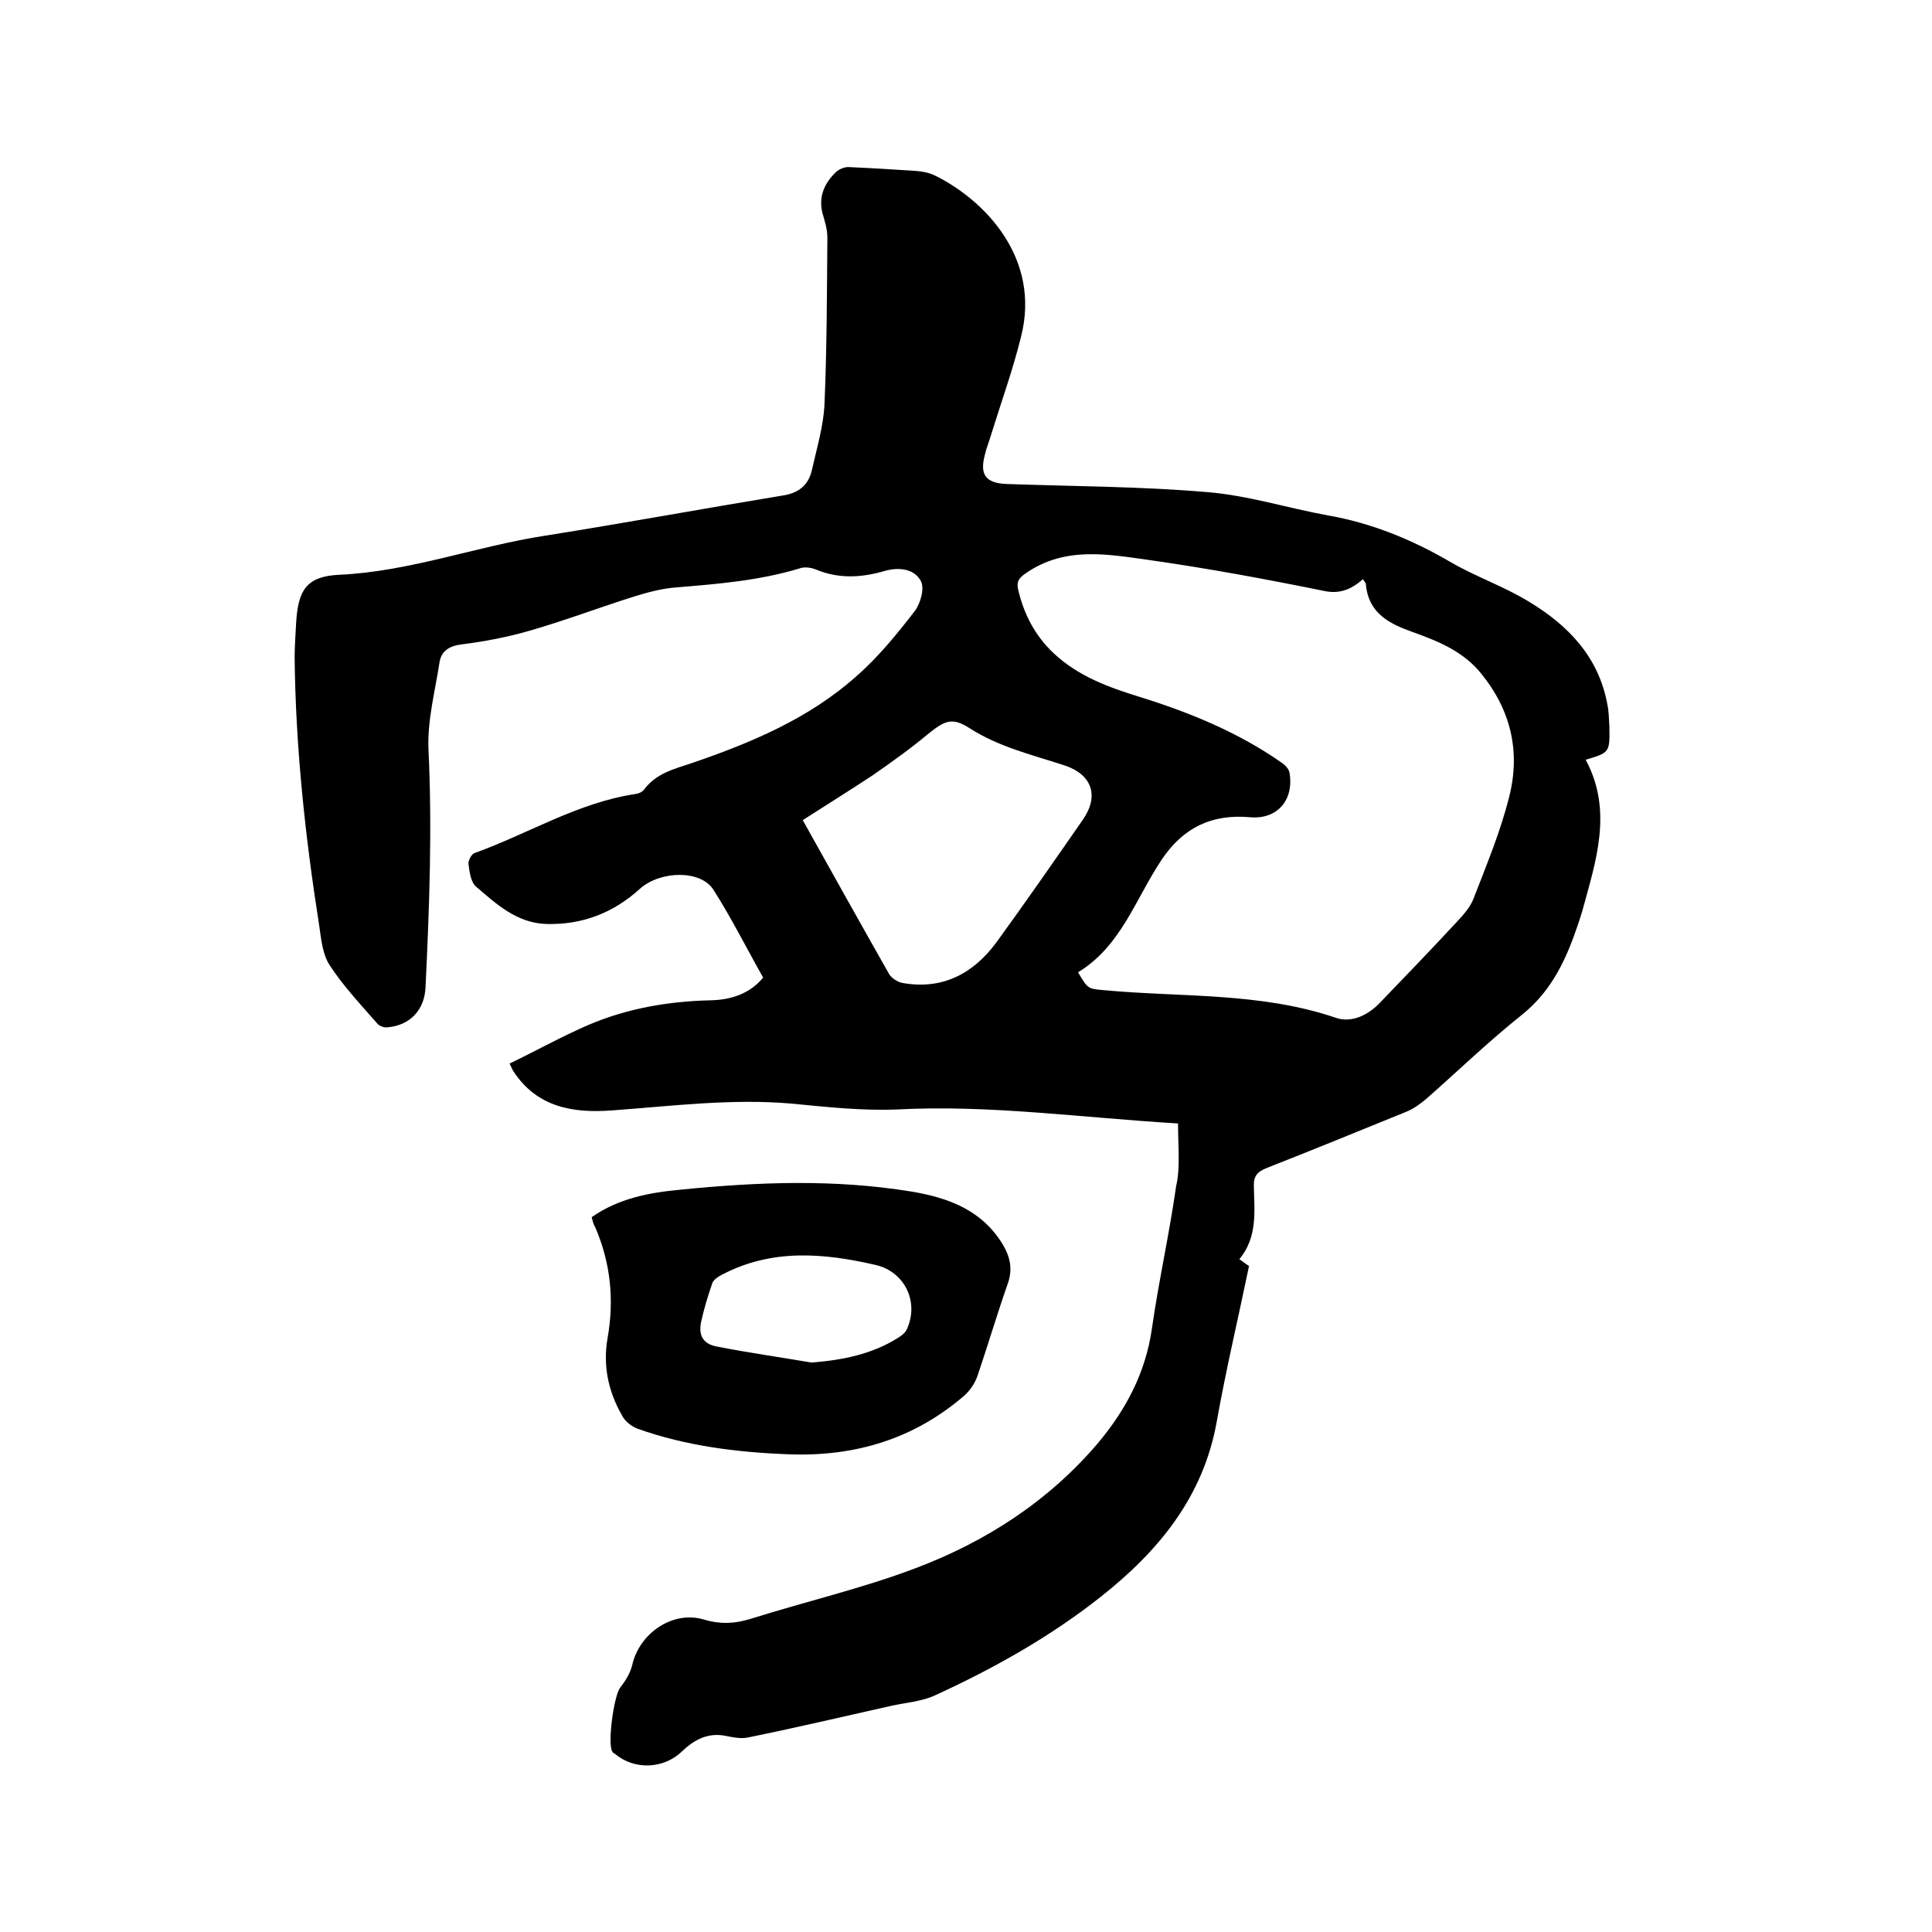
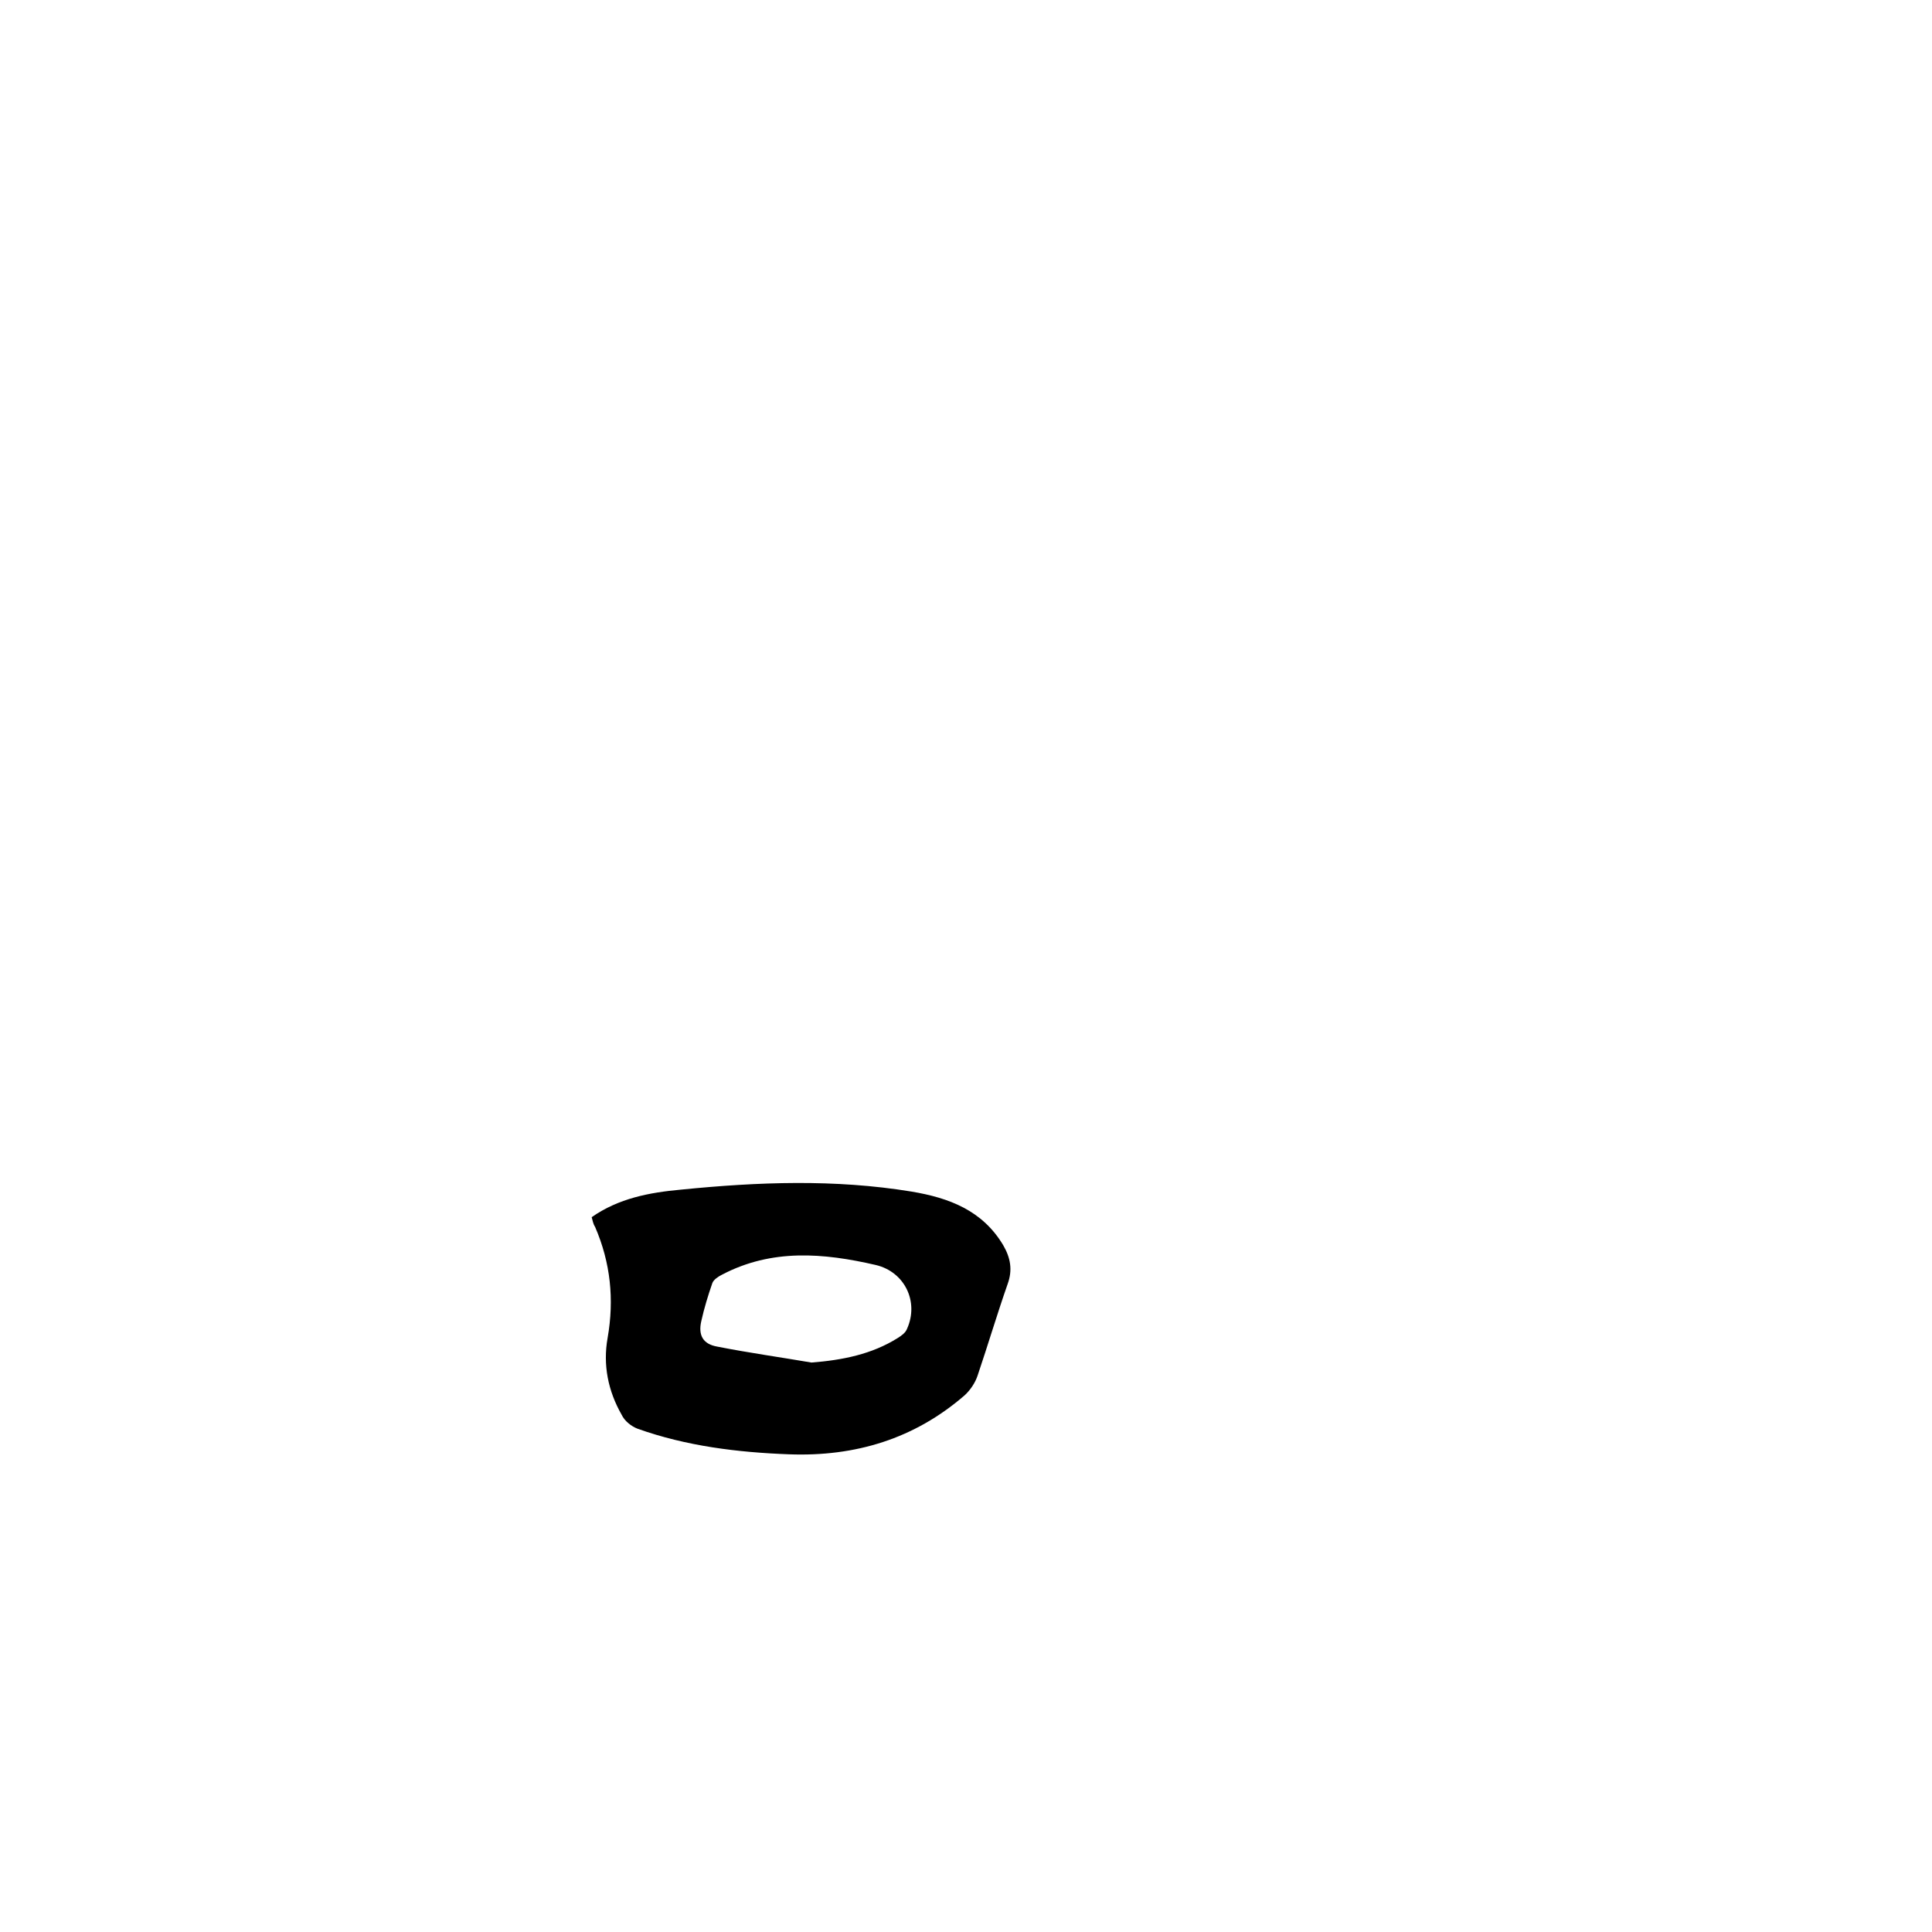
<svg xmlns="http://www.w3.org/2000/svg" enable-background="new 0 0 400 400" viewBox="0 0 400 400">
-   <path d="m243.9 232.6c-20.1-1.2-39-3.9-58.1-2.9-7.2.3-14.6-.5-21.8-1.2-12.5-1.1-24.9.5-37.3 1.4-8 .6-15.5-.6-20.4-8.1-.2-.3-.3-.6-.8-1.6 5.4-2.6 10.6-5.5 16.1-7.9 8.1-3.5 16.7-5 25.6-5.2 4.2-.1 8.1-1.4 10.8-4.7-3.5-6.2-6.6-12.4-10.3-18.2-2.6-4.1-10.9-4-15.2-.2-5.5 5-11.9 7.5-19.4 7.3-6.1-.2-10.3-4.1-14.5-7.7-1.1-.9-1.4-3-1.6-4.7-.1-.7.6-2.1 1.3-2.3 11.1-4 21.3-10.4 33.2-12.2.7-.1 1.5-.4 1.9-1 2.5-3.3 6.2-4.2 9.8-5.4 12.3-4.2 24.2-9.2 34-17.9 4.6-4 8.5-8.8 12.2-13.6 1.2-1.6 2.1-4.8 1.2-6.3-1.4-2.5-4.6-2.8-7.4-2-4.8 1.4-9.5 1.7-14.3-.3-1-.4-2.4-.6-3.4-.2-8.3 2.5-16.8 3.2-25.3 3.9-3 .2-6 1-8.9 1.9-7.3 2.3-14.4 5-21.7 7.1-4.5 1.3-9.2 2.2-13.9 2.8-2.6.3-4.3 1.3-4.7 3.7-.9 5.9-2.5 11.9-2.3 17.8.8 16.5.2 33-.6 49.5-.2 4.7-3.2 7.9-7.9 8.3-.7.1-1.7-.3-2.1-.8-3.4-3.9-7-7.7-9.8-12-1.5-2.2-1.8-5.4-2.2-8.2-2.9-18.4-4.9-36.9-5.1-55.6 0-2.3.2-4.7.3-7 .4-6.9 2.1-9.8 9-10.1 14.7-.7 28.3-5.9 42.6-8.1 16.4-2.6 32.7-5.6 49.1-8.3 3.4-.5 5.4-2.2 6.1-5.3 1-4.5 2.4-9.1 2.6-13.6.5-11.5.5-23 .6-34.5 0-1.7-.5-3.3-1-5-.9-3.5.4-6.3 2.8-8.6.7-.6 1.8-1.1 2.8-1 4.6.2 9.3.5 13.9.8 1.3.1 2.7.4 3.9 1 10.4 5.2 21.8 17.2 17.7 33.3-1.7 6.9-4.1 13.5-6.2 20.3-.4 1.4-1 2.8-1.3 4.2-1.1 4.1.2 5.8 4.4 6 14 .5 27.9.5 41.8 1.7 8.4.7 16.5 3.3 24.8 4.8 9.1 1.6 17.4 5 25.3 9.6 5.3 3.1 11.2 5.1 16.4 8.3 8.1 4.9 14.4 11.4 16.2 21.3.3 1.4.3 2.9.4 4.4.1 5.5.1 5.5-4.9 7 5.7 10.6 2.1 21-.7 31.3-.5 1.7-1.1 3.4-1.7 5.1-2.3 6.3-5.3 12-10.8 16.4-6.9 5.5-13.2 11.6-19.8 17.4-1.3 1.1-2.7 2.1-4.2 2.7-9.6 3.9-19.1 7.8-28.8 11.6-2 .8-2.8 1.7-2.7 3.9.1 5.1.8 10.4-3 15 1.1.8 1.9 1.4 2 1.4-2.3 11.1-4.8 21.6-6.7 32.3-2.8 15.6-12.1 26.8-24 36.2-10.5 8.3-22.1 14.8-34.3 20.4-2.8 1.3-6.1 1.5-9.2 2.2-9.8 2.2-19.6 4.5-29.4 6.5-1.7.4-3.6-.1-5.3-.4-3.5-.5-6.2 1.1-8.5 3.3-3.8 3.7-9.9 3.9-13.9.5-.2-.1-.4-.2-.5-.4-1.1-1.6.3-11.6 1.6-13.3 1.1-1.4 2.1-3 2.5-4.7 1.5-6.6 8.4-11.3 14.8-9.4 3.3 1 6.3.9 9.6-.1 11.4-3.6 23.1-6.3 34.2-10.5 14.6-5.5 27.6-13.9 37.8-25.9 5.8-6.9 9.9-14.6 11.2-23.8 1.4-9.8 3.6-19.5 5-29.4.9-3.8.4-8.2.4-13zm38.3-112.7c-2.4 2.1-4.8 3.2-8.3 2.4-11.8-2.4-23.7-4.6-35.6-6.3-8.7-1.2-17.6-3-25.8 2.6-1.5 1-2.1 1.8-1.7 3.5 1.2 5.1 3.5 9.5 7.3 13.1 5.1 4.8 11.4 7.1 17.9 9.1 10.3 3.2 20.3 7.3 29.2 13.5.8.5 1.7 1.4 1.8 2.3.9 5.7-2.7 9.6-8.2 9.1-7.9-.7-13.8 2.1-18.3 8.8-5.4 8.1-8.4 17.9-17.3 23.3 2 3.4 2 3.4 5.3 3.7 16 1.5 32.4.4 48 5.7 3.4 1.2 6.9-.6 9.4-3.3 5.2-5.4 10.4-10.8 15.5-16.3 1.4-1.5 3-3.2 3.7-5.1 2.7-7 5.6-13.9 7.4-21.2 2.3-9.2.3-17.8-5.8-25.3-3.7-4.6-8.8-6.7-14.1-8.6-4.8-1.7-9.2-3.8-9.8-9.8.1-.3-.3-.6-.6-1.2zm-116 49.9c6.2 11.1 12 21.5 17.9 31.9.5.8 1.7 1.6 2.7 1.8 8.3 1.5 14.7-1.9 19.5-8.4 6.1-8.4 12-16.9 17.9-25.4 3.4-4.9 1.9-9.3-3.7-11.2-6.7-2.2-13.6-3.8-19.7-7.7-3.7-2.4-5.2-1.6-8.7 1.2-3.6 3-7.5 5.8-11.4 8.5-4.7 3.1-9.5 6.1-14.5 9.3z" />
  <path d="m122.5 252c5.6-3.9 11.9-5.1 18.5-5.7 16-1.6 31.8-2.2 47.7.4 7.8 1.3 14.7 3.9 19 11.1 1.5 2.6 2 5.1.9 8.1-2.2 6.3-4.1 12.7-6.2 18.9-.5 1.5-1.5 3-2.7 4.1-10.4 9-22.6 12.7-36.3 12.2-10.7-.4-21.3-1.7-31.4-5.3-1.3-.5-2.7-1.6-3.3-2.9-2.8-4.9-3.9-10.3-2.9-15.9 1.4-8 .6-15.6-2.6-23-.4-.6-.5-1.3-.7-2zm45.5 30.1c6.4-.5 12.5-1.7 17.9-5.1.8-.5 1.6-1.1 1.9-1.9 2.5-5.6-.5-11.8-6.5-13.2-10.8-2.5-21.5-3.4-31.8 2-.8.4-1.7 1-2 1.7-.9 2.6-1.7 5.2-2.3 7.9-.7 3 .4 4.8 3.3 5.3 6.6 1.3 13.1 2.2 19.5 3.3z" />
</svg>